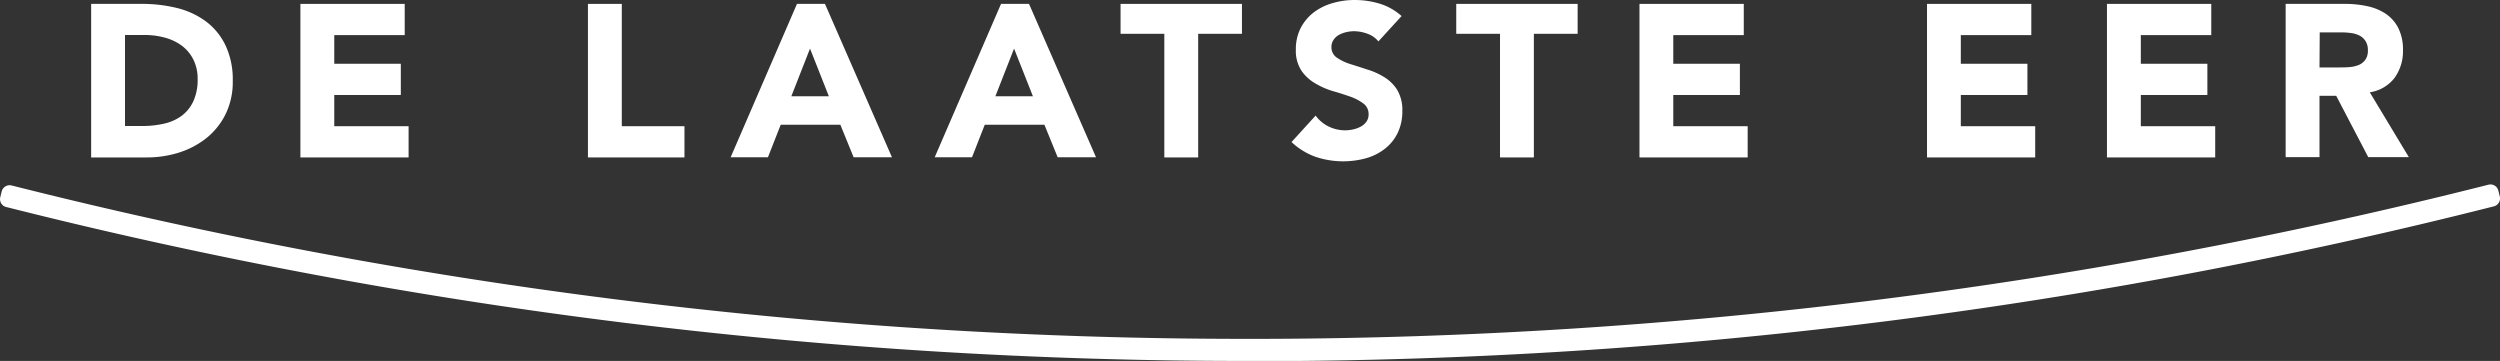
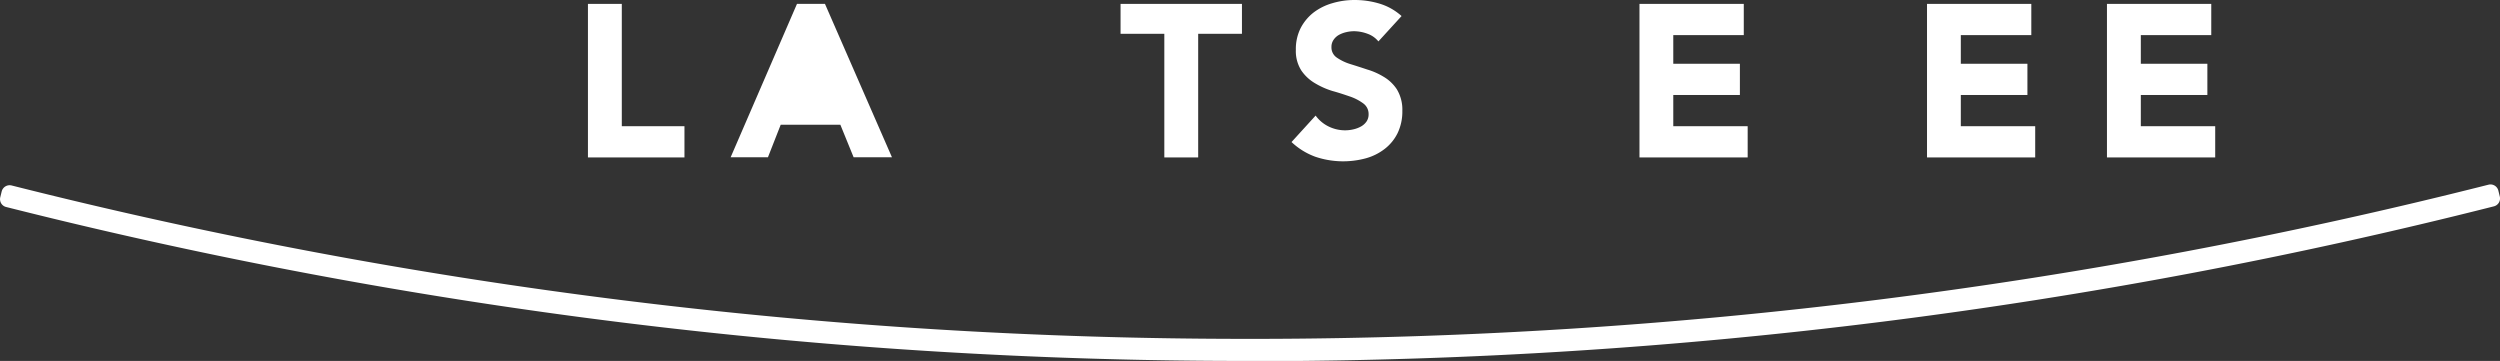
<svg xmlns="http://www.w3.org/2000/svg" viewBox="0 0 456.38 65.89">
  <rect x="0" y="0" width="456.38" height="65.89" fill="#333333" stroke="none" />
  <defs>
    <style>.cls-1{fill:#fff;}</style>
  </defs>
  <title>dle_logo_white_2019</title>
  <g id="Layer_2" data-name="Layer 2">
    <g id="Layer_1-2" data-name="Layer 1">
-       <path class="cls-1" d="M22.82,23H26a17.27,17.27,0,0,0,4-.44,8.55,8.55,0,0,0,3.19-1.44,7,7,0,0,0,2.11-2.65,9.36,9.36,0,0,0,.78-4,7.79,7.79,0,0,0-.78-3.59,7.14,7.14,0,0,0-2.07-2.51,9.13,9.13,0,0,0-3.07-1.48,13.66,13.66,0,0,0-3.7-.5H22.82ZM16.64.71H25.9a26.53,26.53,0,0,1,6.4.75A14.82,14.82,0,0,1,37.58,3.9a11.83,11.83,0,0,1,3.58,4.37,14.59,14.59,0,0,1,1.33,6.53,13.31,13.31,0,0,1-1.29,6,12.87,12.87,0,0,1-3.46,4.36,15.45,15.45,0,0,1-5,2.67,19.42,19.42,0,0,1-6,.91H16.64Z" />
-       <polygon class="cls-1" points="54.84 0.71 54.84 28.74 74.59 28.74 74.59 23.04 61.02 23.04 61.02 17.34 73.17 17.34 73.17 11.64 61.02 11.64 61.02 6.41 73.88 6.41 73.88 0.71 54.84 0.71" />
      <polygon class="cls-1" points="107.33 0.71 107.33 28.74 124.95 28.74 124.95 23.04 113.51 23.04 113.51 0.71 107.33 0.71" />
-       <path class="cls-1" d="M147.87,8.87l3.44,8.7h-6.85ZM145.49.71l-12.11,28h6.81l2.33-5.94h10.89l2.42,5.94h7L150.6.71Z" />
-       <path class="cls-1" d="M185.12,8.87l3.44,8.7h-6.85ZM182.74.71l-12.11,28h6.81l2.33-5.94h10.89l2.42,5.94h7L187.85.71Z" />
+       <path class="cls-1" d="M147.87,8.87l3.44,8.7ZM145.49.71l-12.11,28h6.81l2.33-5.94h10.89l2.42,5.94h7L150.6.71Z" />
      <polygon class="cls-1" points="204.56 0.71 204.56 6.17 212.55 6.17 212.55 28.74 218.73 28.74 218.73 6.17 226.72 6.17 226.72 0.71 204.56 0.71" />
      <path class="cls-1" d="M251.63,7.56a4.48,4.48,0,0,0-2-1.4,7.18,7.18,0,0,0-2.44-.46,6.18,6.18,0,0,0-1.39.16,5.25,5.25,0,0,0-1.34.49,2.9,2.9,0,0,0-1,.9,2.24,2.24,0,0,0-.4,1.34,2.23,2.23,0,0,0,1,1.94,9,9,0,0,0,2.39,1.15c1,.31,2,.63,3.11,1A12.66,12.66,0,0,1,252.56,14,7.31,7.31,0,0,1,255,16.31a7.13,7.13,0,0,1,1,3.92,9.08,9.08,0,0,1-.87,4.08,8.2,8.2,0,0,1-2.36,2.88,9.92,9.92,0,0,1-3.44,1.71,15.85,15.85,0,0,1-9.2-.28,12.66,12.66,0,0,1-4.36-2.69l4.4-4.83a6.42,6.42,0,0,0,2.39,2,6.85,6.85,0,0,0,3,.69,6.64,6.64,0,0,0,1.52-.18,5.22,5.22,0,0,0,1.39-.53,3,3,0,0,0,1-.91,2.29,2.29,0,0,0,.37-1.31,2.37,2.37,0,0,0-1-2,8.9,8.9,0,0,0-2.43-1.25c-1-.34-2-.68-3.17-1A14.5,14.5,0,0,1,240,15.16a7.74,7.74,0,0,1-2.44-2.29,6.59,6.59,0,0,1-1-3.77,8.5,8.5,0,0,1,.89-4,8.63,8.63,0,0,1,2.38-2.84A10.4,10.4,0,0,1,243.27.57a14.12,14.12,0,0,1,4-.57,15.69,15.69,0,0,1,4.59.67,10.57,10.57,0,0,1,4,2.26Z" />
-       <polygon class="cls-1" points="265.84 0.71 265.84 6.17 273.83 6.17 273.83 28.74 280.01 28.74 280.01 6.17 288 6.17 288 0.71 265.84 0.71" />
      <polygon class="cls-1" points="299.29 0.71 299.29 28.74 319.04 28.74 319.04 23.04 305.46 23.04 305.46 17.34 317.62 17.34 317.62 11.64 305.46 11.64 305.46 6.41 318.33 6.41 318.33 0.71 299.29 0.71" />
      <polygon class="cls-1" points="351.78 0.71 351.78 28.74 371.53 28.74 371.53 23.04 357.95 23.04 357.95 17.34 370.11 17.34 370.11 11.64 357.95 11.64 357.95 6.41 370.82 6.41 370.82 0.71 351.78 0.71" />
      <polygon class="cls-1" points="384.63 0.71 384.63 28.74 404.39 28.74 404.39 23.04 390.81 23.04 390.81 17.34 402.96 17.34 402.96 11.64 390.81 11.64 390.81 6.41 403.67 6.41 403.67 0.71 384.63 0.71" />
-       <path class="cls-1" d="M423.43,12.31h3.64c.55,0,1.14,0,1.76-.06a5.58,5.58,0,0,0,1.69-.36,2.83,2.83,0,0,0,1.24-.93,2.81,2.81,0,0,0,.5-1.78,3,3,0,0,0-.44-1.7,2.88,2.88,0,0,0-1.11-1,4.78,4.78,0,0,0-1.54-.45,12.47,12.47,0,0,0-1.7-.12h-4ZM417.25.71H428.1a18.94,18.94,0,0,1,4.06.42,9.75,9.75,0,0,1,3.36,1.38,7,7,0,0,1,2.3,2.62,8.79,8.79,0,0,1,.85,4.09,8.3,8.3,0,0,1-1.54,5,7,7,0,0,1-4.52,2.63l7.13,11.84h-7.41l-5.85-11.2h-3.05v11.2h-6.18Z" />
      <path class="cls-1" d="M227.79,65.89A923.68,923.68,0,0,1,1.13,37.79a1.45,1.45,0,0,1-.92-.68A1.49,1.49,0,0,1,.05,36l.26-1.06a1.5,1.5,0,0,1,1.82-1.08,920,920,0,0,0,225.66,28h2.47a920.66,920.66,0,0,0,224-28.14,1.48,1.48,0,0,1,1.82,1.08l.26,1.06a1.49,1.49,0,0,1-1.08,1.81,923.87,923.87,0,0,1-225,28.26Z" />
    </g>
  </g>
</svg>